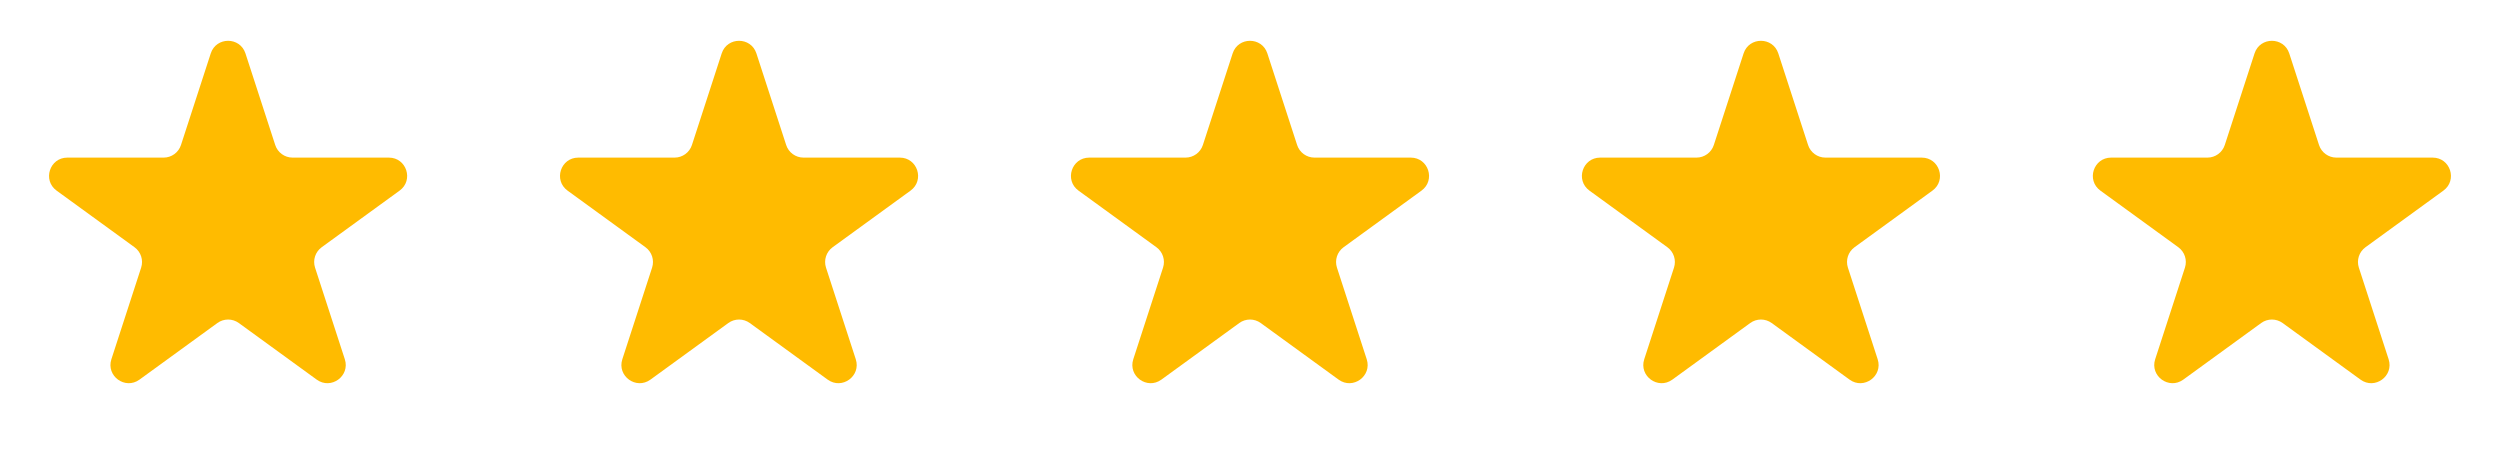
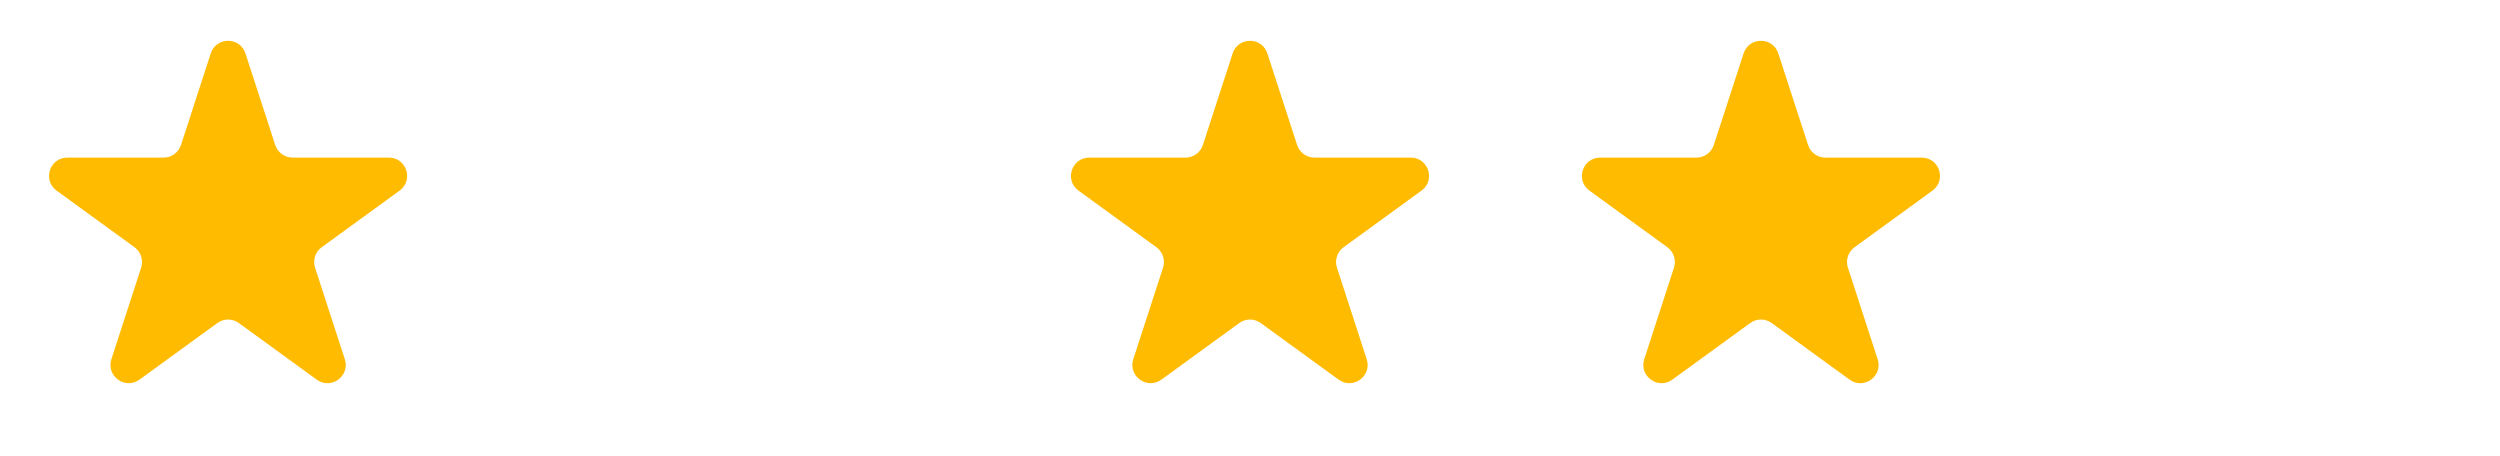
<svg xmlns="http://www.w3.org/2000/svg" width="137" height="25" viewBox="0 0 137 25" fill="none">
  <path d="M11.549 2.927C11.848 2.006 13.152 2.006 13.451 2.927L15.082 7.946C15.216 8.358 15.6 8.637 16.033 8.637H21.311C22.279 8.637 22.682 9.877 21.898 10.446L17.629 13.548C17.278 13.803 17.131 14.254 17.265 14.666L18.896 19.686C19.196 20.607 18.141 21.373 17.357 20.804L13.088 17.702C12.737 17.447 12.263 17.447 11.912 17.702L7.643 20.804C6.859 21.373 5.804 20.607 6.104 19.686L7.735 14.666C7.868 14.254 7.722 13.803 7.371 13.548L3.102 10.446C2.318 9.877 2.721 8.637 3.689 8.637H8.967C9.4 8.637 9.784 8.358 9.918 7.946L11.549 2.927Z" fill="#FFBB00" />
-   <path d="M39.549 2.927C39.848 2.006 41.152 2.006 41.451 2.927L43.082 7.946C43.216 8.358 43.6 8.637 44.033 8.637H49.31C50.279 8.637 50.682 9.877 49.898 10.446L45.629 13.548C45.278 13.803 45.132 14.254 45.265 14.666L46.896 19.686C47.196 20.607 46.141 21.373 45.357 20.804L41.088 17.702C40.737 17.447 40.263 17.447 39.912 17.702L35.643 20.804C34.859 21.373 33.804 20.607 34.104 19.686L35.735 14.666C35.868 14.254 35.722 13.803 35.371 13.548L31.102 10.446C30.318 9.877 30.721 8.637 31.689 8.637H36.967C37.4 8.637 37.784 8.358 37.918 7.946L39.549 2.927Z" fill="#FFBB00" />
  <path d="M67.549 2.927C67.848 2.006 69.152 2.006 69.451 2.927L71.082 7.946C71.216 8.358 71.6 8.637 72.033 8.637H77.311C78.279 8.637 78.682 9.877 77.898 10.446L73.629 13.548C73.278 13.803 73.132 14.254 73.265 14.666L74.896 19.686C75.196 20.607 74.141 21.373 73.357 20.804L69.088 17.702C68.737 17.447 68.263 17.447 67.912 17.702L63.643 20.804C62.859 21.373 61.804 20.607 62.104 19.686L63.735 14.666C63.868 14.254 63.722 13.803 63.371 13.548L59.102 10.446C58.318 9.877 58.721 8.637 59.69 8.637H64.967C65.4 8.637 65.784 8.358 65.918 7.946L67.549 2.927Z" fill="#FFBB00" />
  <path d="M95.549 2.927C95.848 2.006 97.152 2.006 97.451 2.927L99.082 7.946C99.216 8.358 99.6 8.637 100.033 8.637H105.311C106.279 8.637 106.682 9.877 105.898 10.446L101.629 13.548C101.278 13.803 101.132 14.254 101.265 14.666L102.896 19.686C103.196 20.607 102.141 21.373 101.357 20.804L97.088 17.702C96.737 17.447 96.263 17.447 95.912 17.702L91.643 20.804C90.859 21.373 89.804 20.607 90.104 19.686L91.735 14.666C91.868 14.254 91.722 13.803 91.371 13.548L87.102 10.446C86.318 9.877 86.721 8.637 87.689 8.637H92.967C93.4 8.637 93.784 8.358 93.918 7.946L95.549 2.927Z" fill="#FFBB00" />
-   <path d="M123.549 2.927C123.848 2.006 125.152 2.006 125.451 2.927L127.082 7.946C127.216 8.358 127.6 8.637 128.033 8.637H133.311C134.279 8.637 134.682 9.877 133.898 10.446L129.629 13.548C129.278 13.803 129.132 14.254 129.265 14.666L130.896 19.686C131.196 20.607 130.141 21.373 129.357 20.804L125.088 17.702C124.737 17.447 124.263 17.447 123.912 17.702L119.643 20.804C118.859 21.373 117.804 20.607 118.104 19.686L119.735 14.666C119.868 14.254 119.722 13.803 119.371 13.548L115.102 10.446C114.318 9.877 114.721 8.637 115.689 8.637H120.967C121.4 8.637 121.784 8.358 121.918 7.946L123.549 2.927Z" fill="#FFBB00" />
</svg>